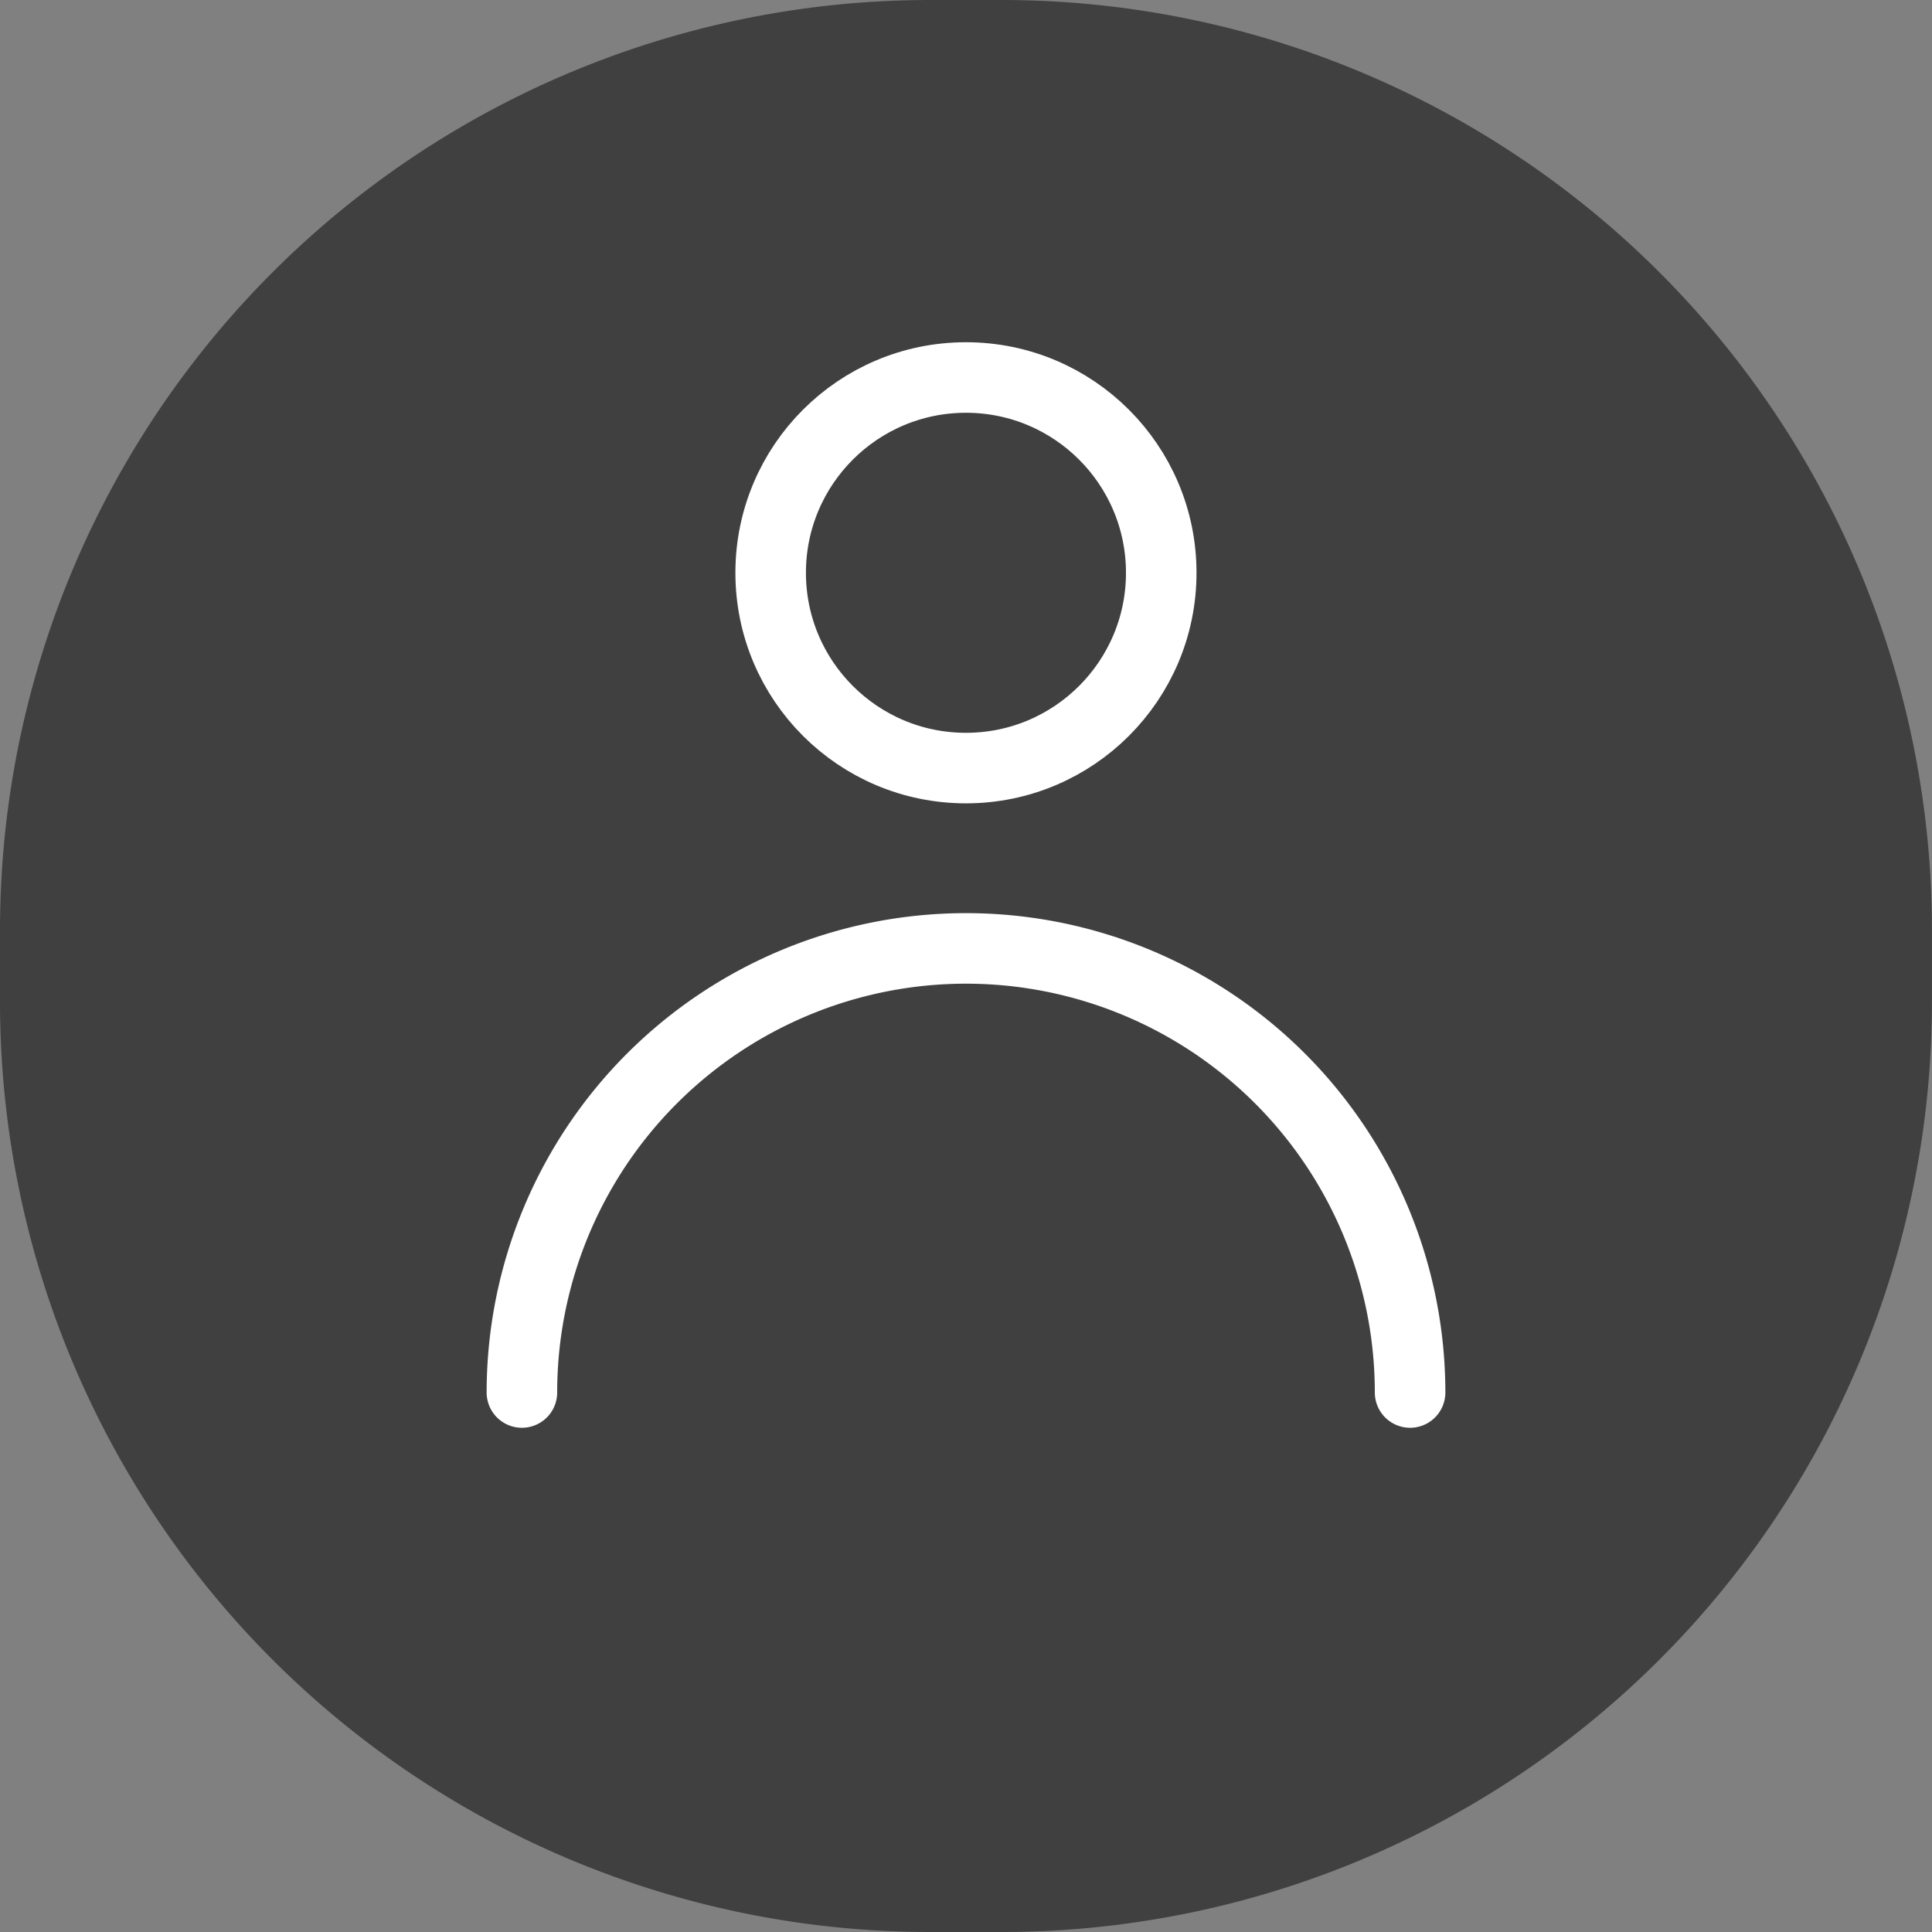
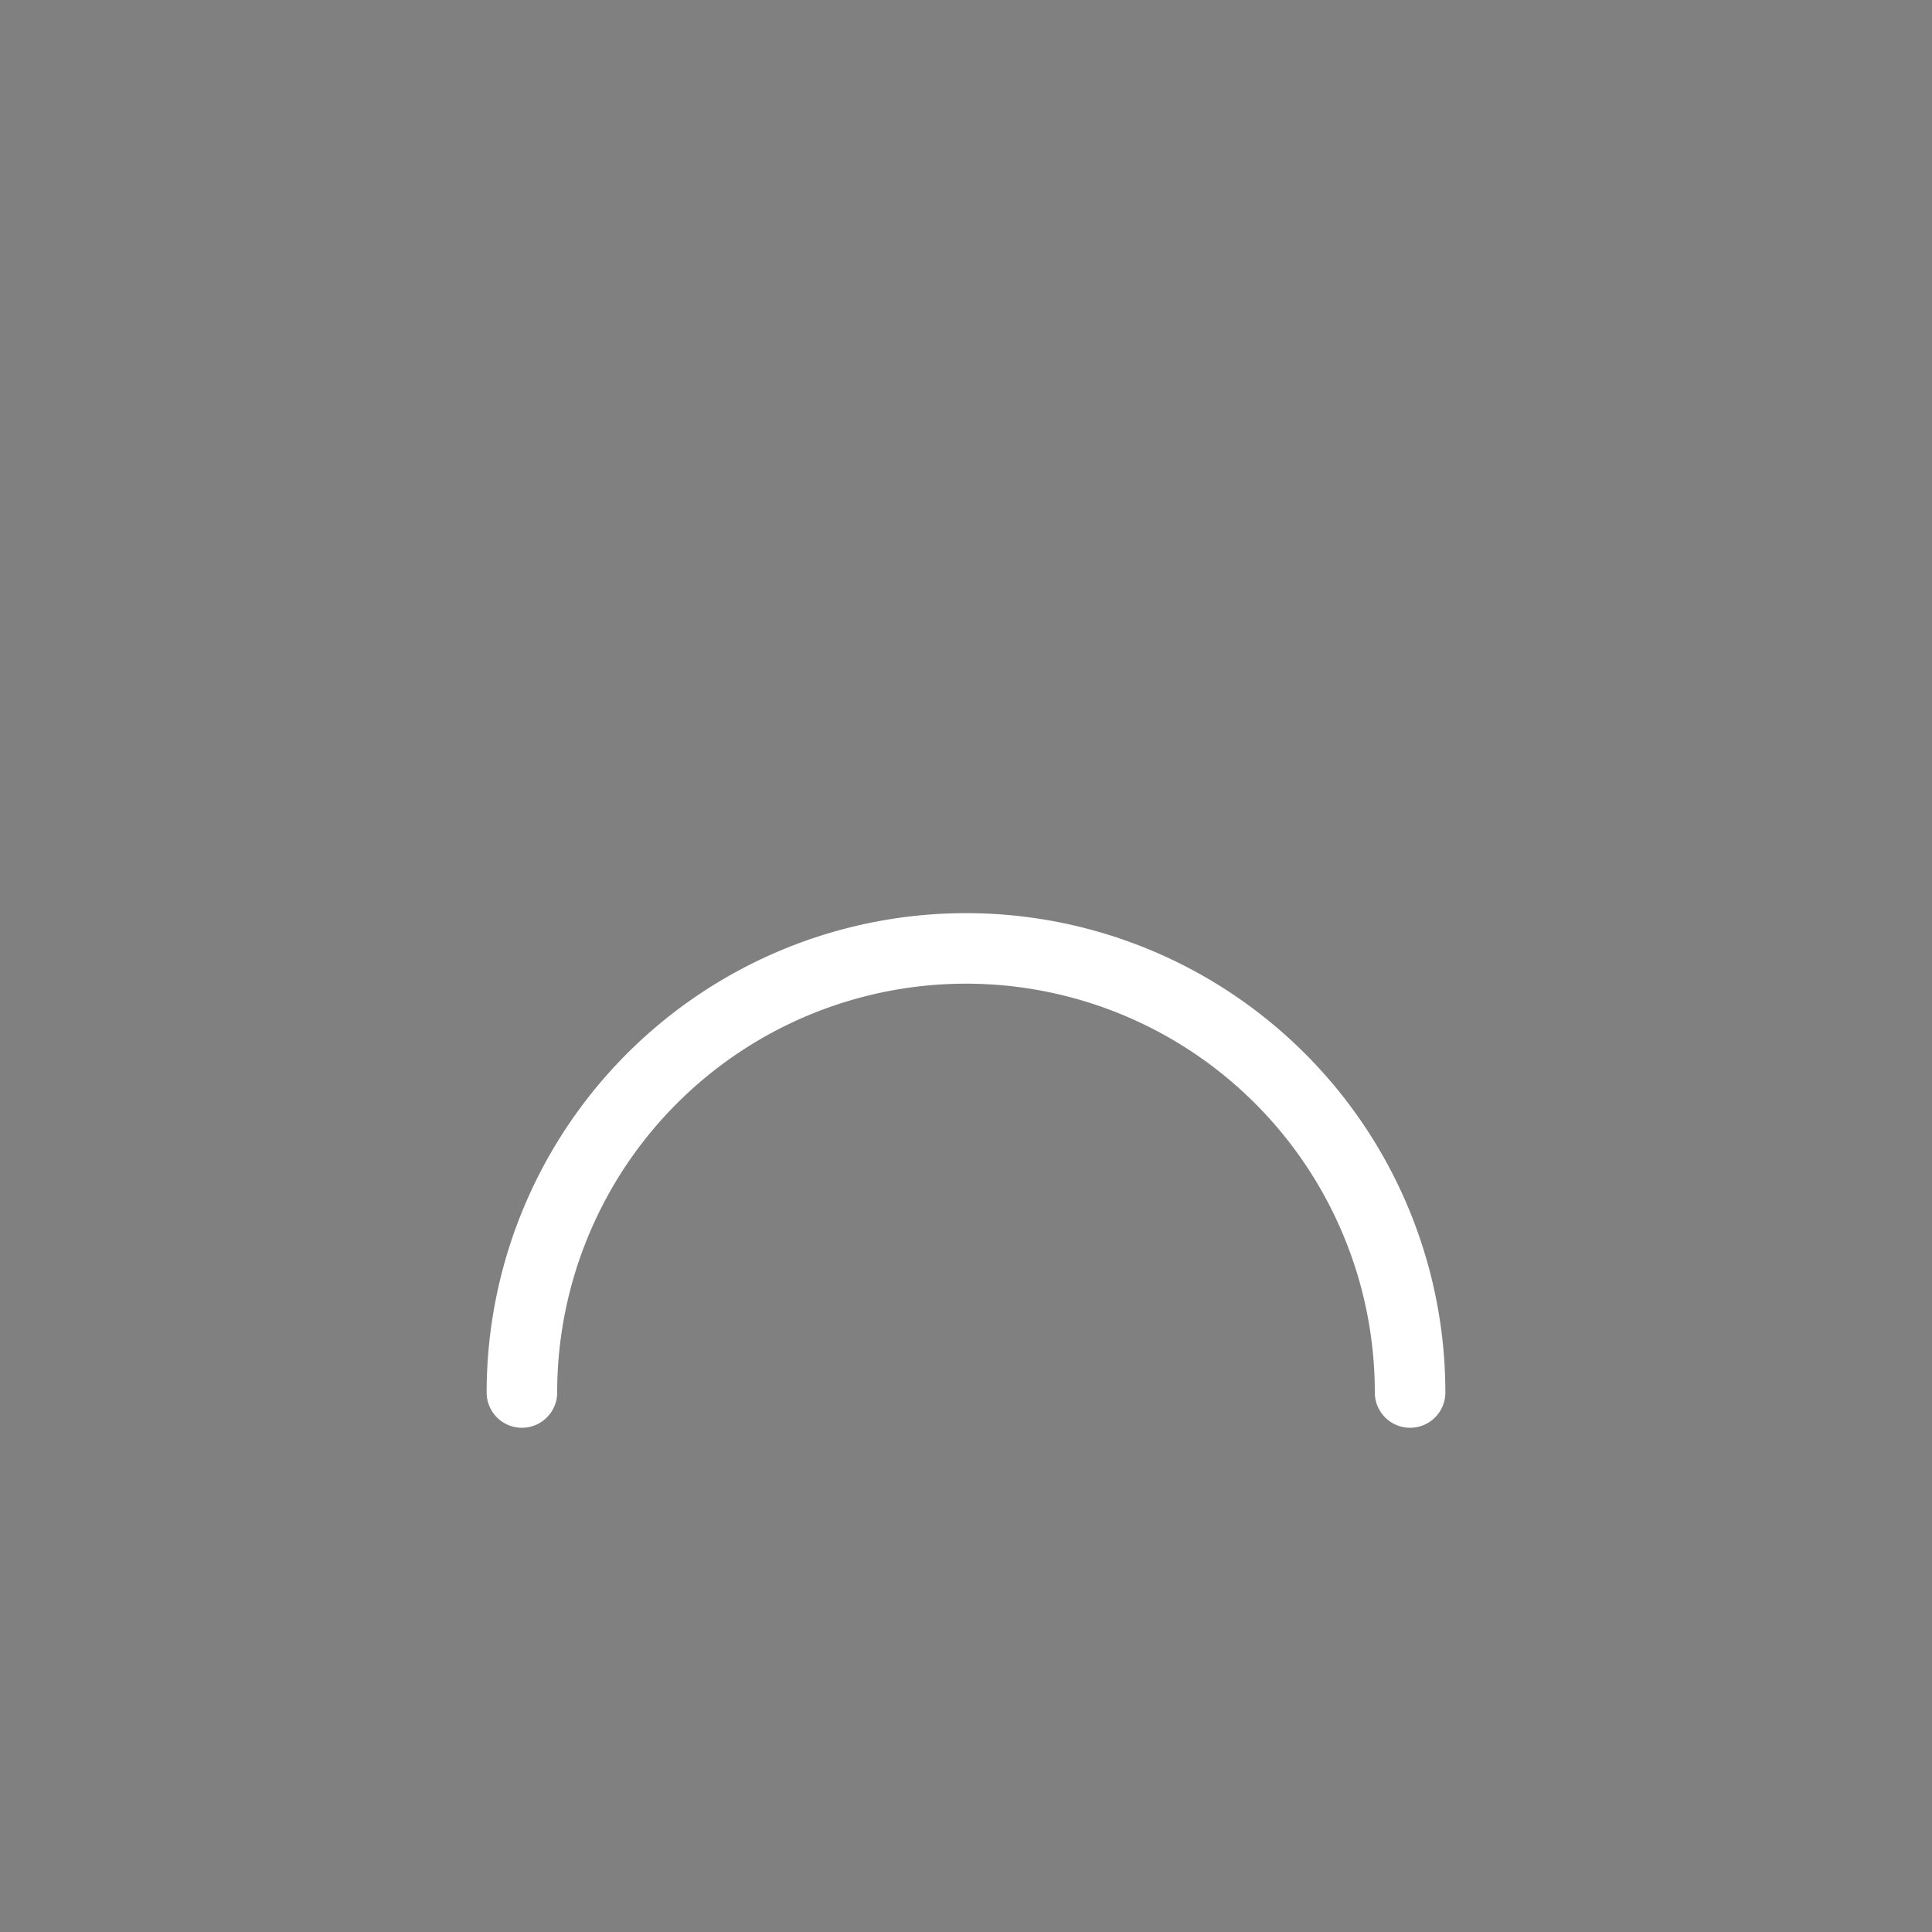
<svg xmlns="http://www.w3.org/2000/svg" width="41.086" height="41.086" viewBox="0 0 41.086 41.086">
  <rect x="0" y="0" width="41.086" height="41.086" fill="#808080" stroke="none" />
  <g id="Groupe_17530" data-name="Groupe 17530" transform="translate(-92.455 -76.907)">
-     <path id="Tracé_21481" data-name="Tracé 21481" d="M19.03,0h1.525a19.03,19.03,0,0,1,19.03,19.03v1.525A19.03,19.03,0,0,1,20.555,39.586H19.03A19.03,19.03,0,0,1,0,20.555V19.03A19.03,19.03,0,0,1,19.03,0Z" transform="translate(93.205 77.657)" fill="#404040" stroke="#404040" stroke-width="1.5" />
    <path id="Tracé_21480" data-name="Tracé 21480" d="M103.155,105.772a9.444,9.444,0,1,1,18.888,0" transform="translate(0.399 0.748)" fill="none" stroke="#fff" stroke-linecap="round" stroke-miterlimit="10" stroke-width="1.5" />
-     <circle id="Ellipse_1" data-name="Ellipse 1" cx="4.153" cy="4.153" r="4.153" transform="translate(108.844 84.935)" fill="none" stroke="#fff" stroke-linecap="round" stroke-miterlimit="10" stroke-width="1.5" />
  </g>
</svg>